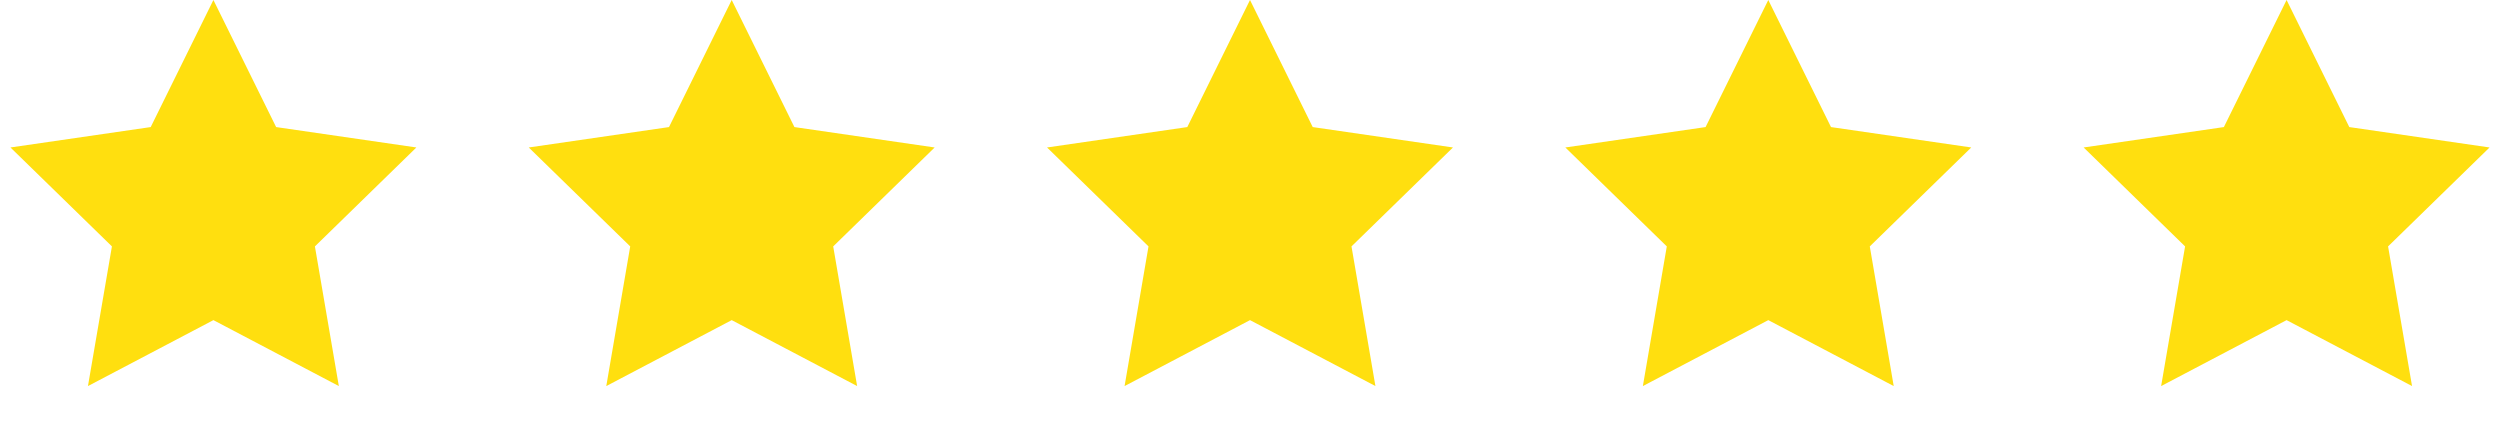
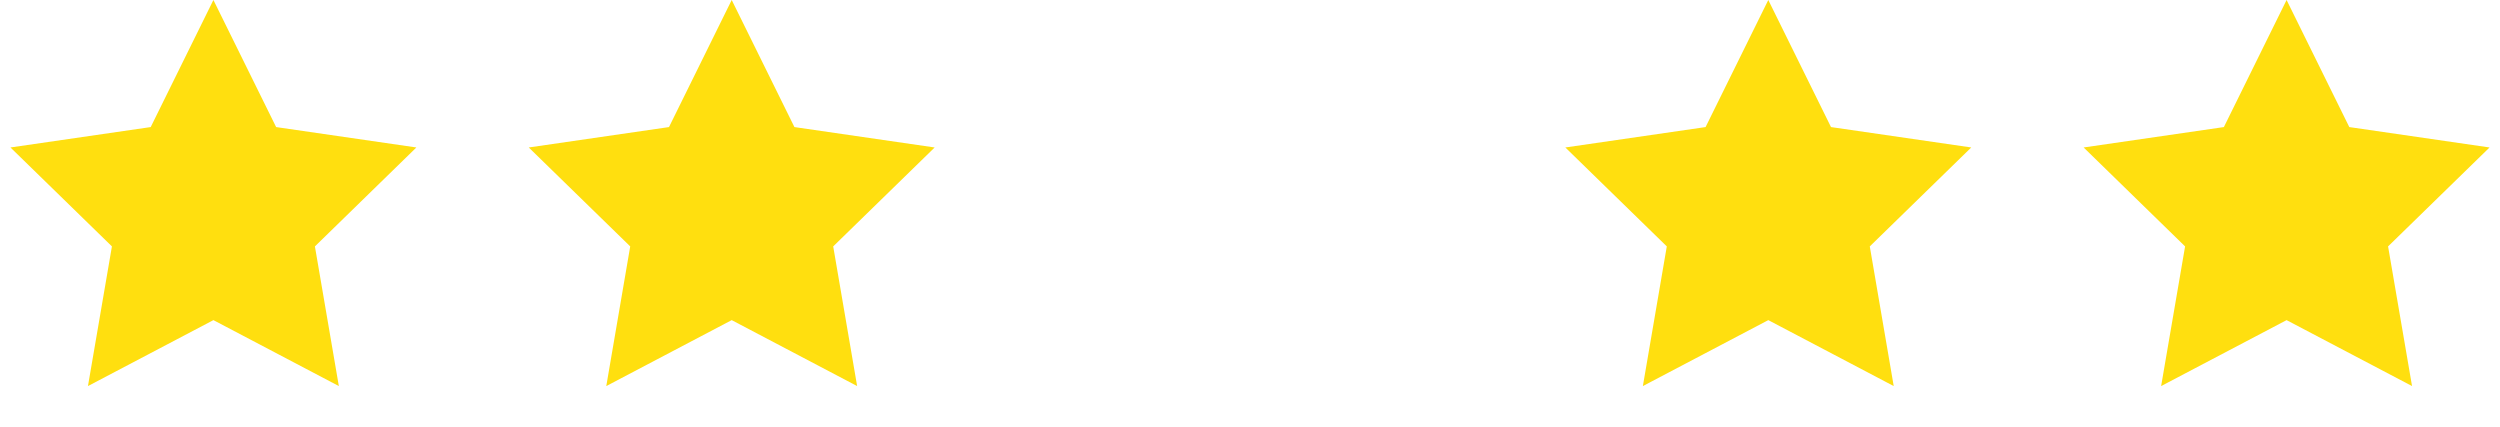
<svg xmlns="http://www.w3.org/2000/svg" fill="none" viewBox="0 0 82 14" height="14" width="82">
  <g id="Group 45273">
    <path fill="#FFDF0F" d="M7 0L9.057 4.168L13.657 4.837L10.329 8.082L11.114 12.663L7 10.5L2.885 12.663L3.671 8.082L0.343 4.837L4.943 4.168L7 0Z" id="Star 1" />
    <path fill="#FFDF0F" d="M24 0L26.057 4.168L30.657 4.837L27.329 8.082L28.114 12.663L24 10.5L19.886 12.663L20.671 8.082L17.343 4.837L21.943 4.168L24 0Z" id="Star 2" />
-     <path fill="#FFDF0F" d="M41 0L43.057 4.168L47.657 4.837L44.329 8.082L45.114 12.663L41 10.5L36.886 12.663L37.671 8.082L34.343 4.837L38.943 4.168L41 0Z" id="Star 3" />
    <path fill="#FFDF0F" d="M58 0L60.057 4.168L64.657 4.837L61.329 8.082L62.114 12.663L58 10.5L53.886 12.663L54.671 8.082L51.343 4.837L55.943 4.168L58 0Z" id="Star 4" />
    <path fill="#FFDF0F" d="M75 0L77.057 4.168L81.657 4.837L78.329 8.082L79.115 12.663L75 10.5L70.885 12.663L71.671 8.082L68.343 4.837L72.943 4.168L75 0Z" id="Star 5" />
  </g>
</svg>